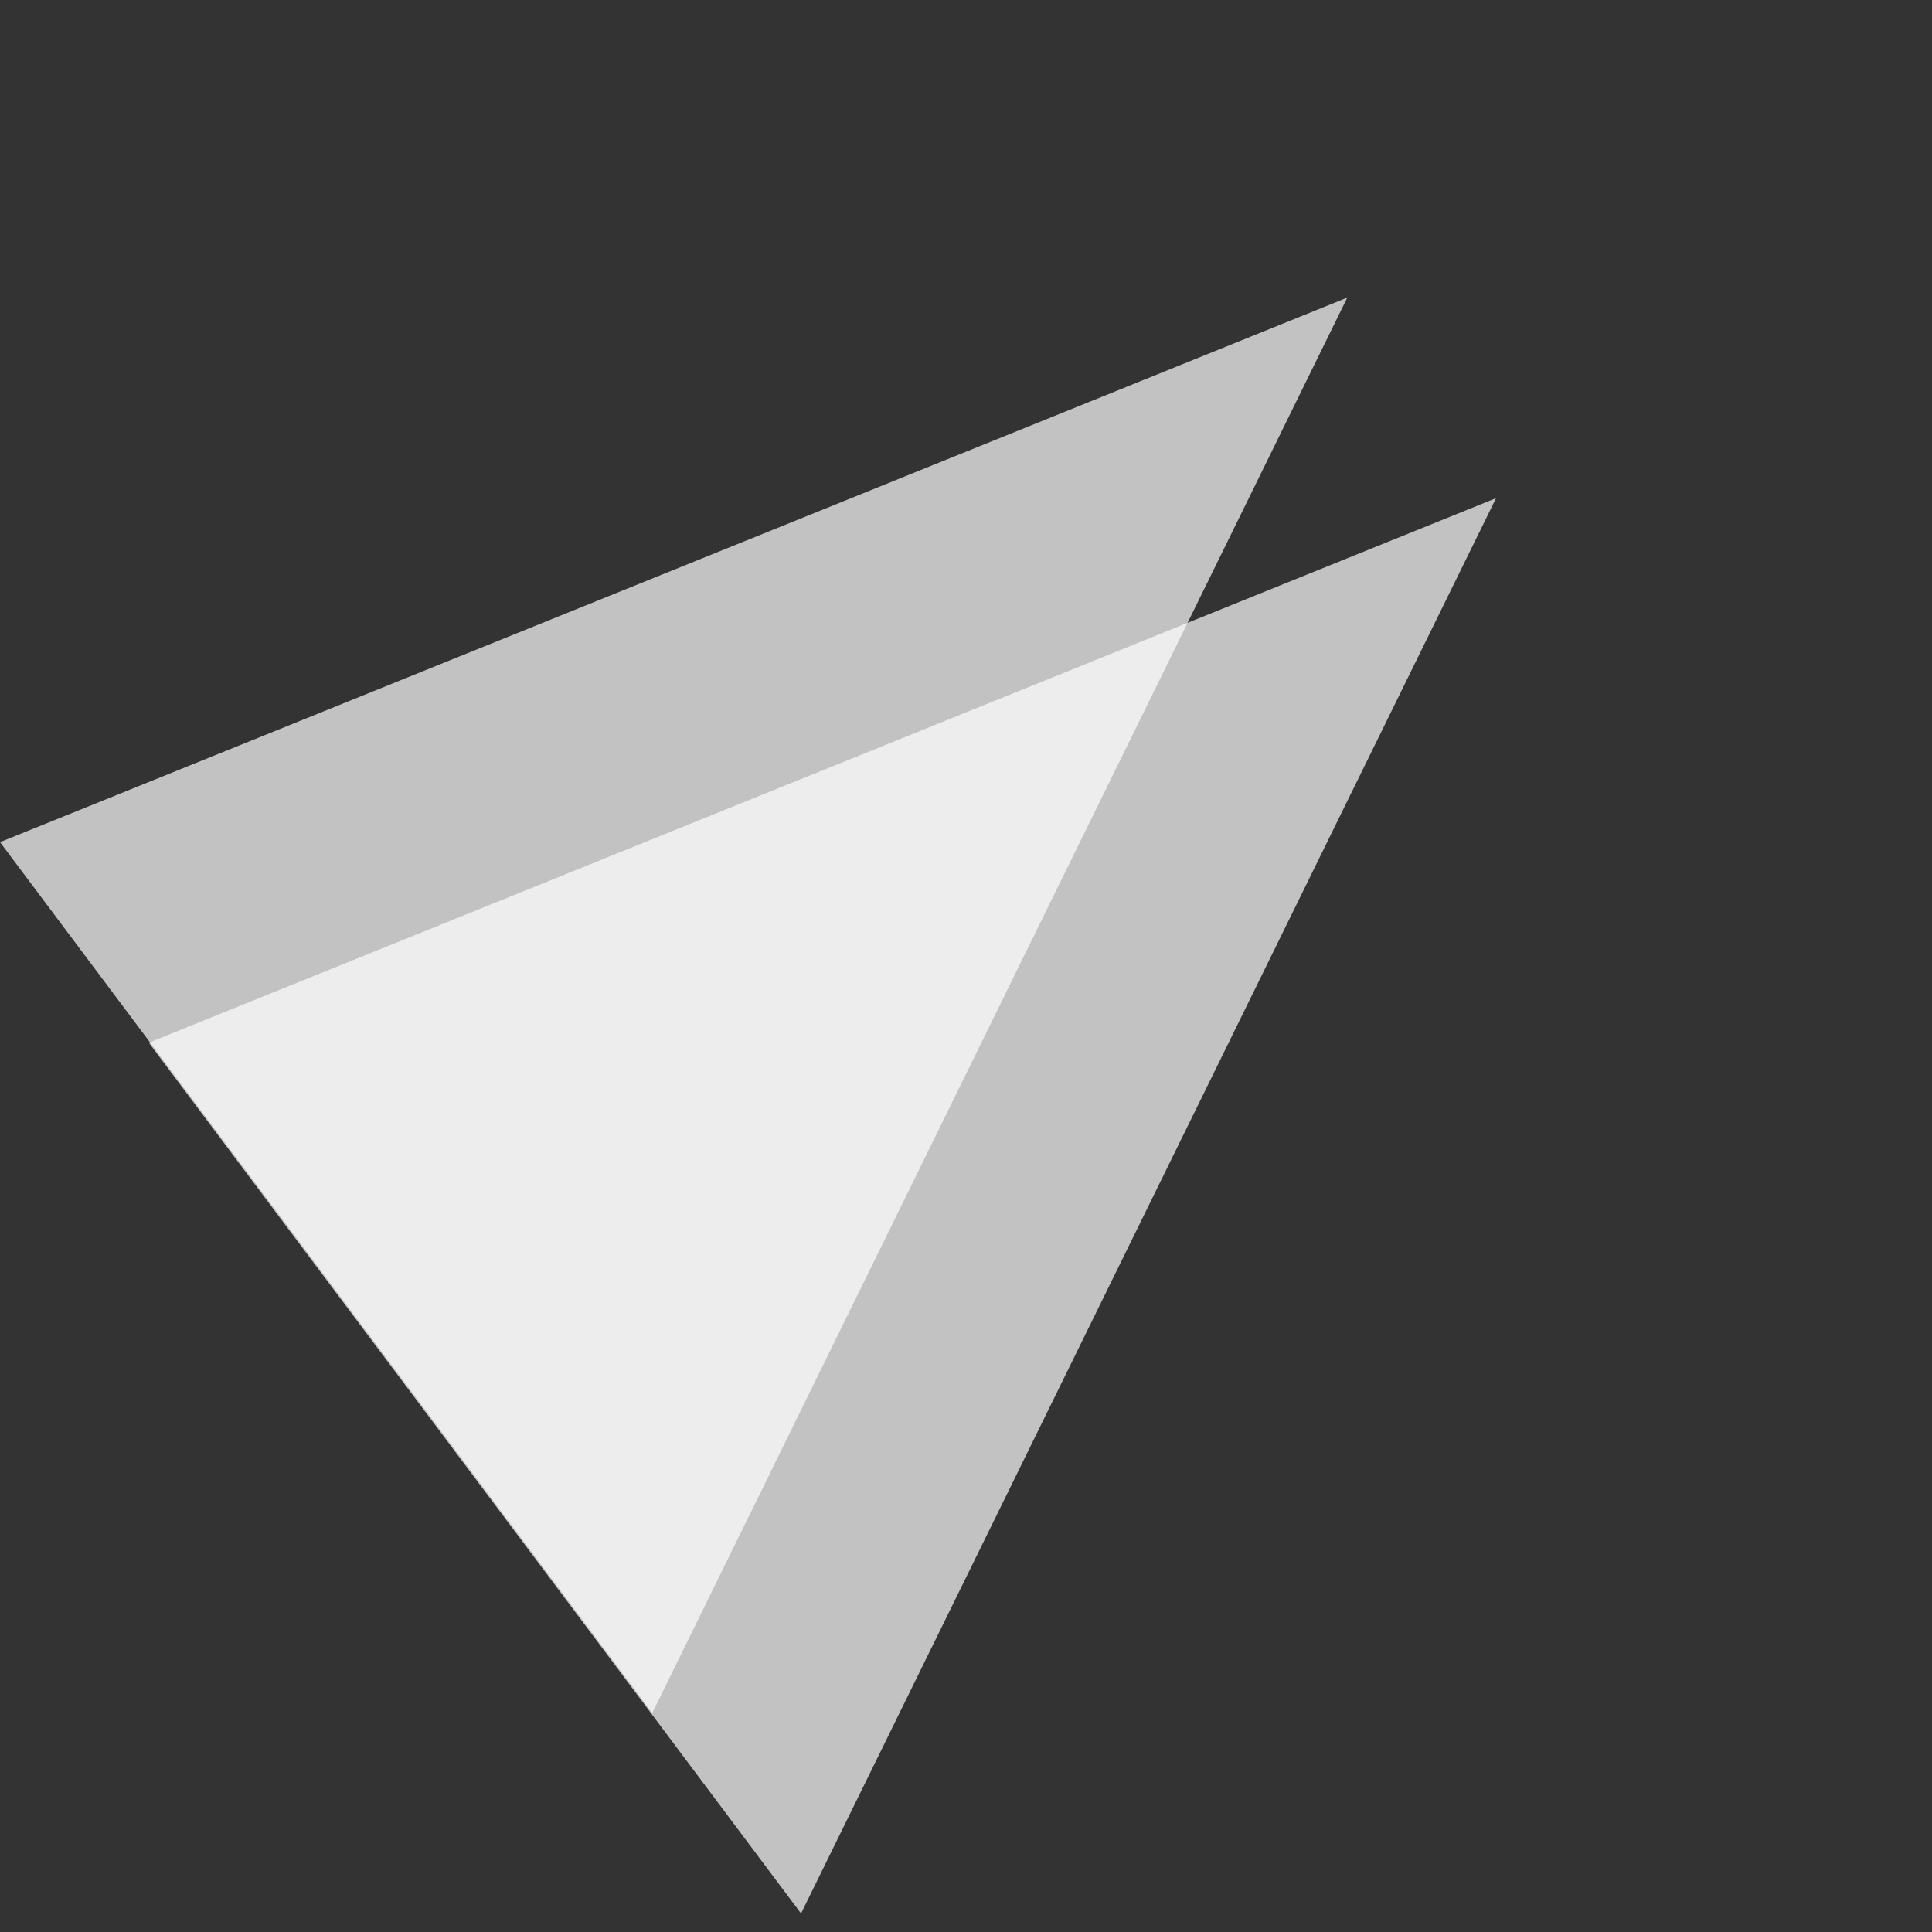
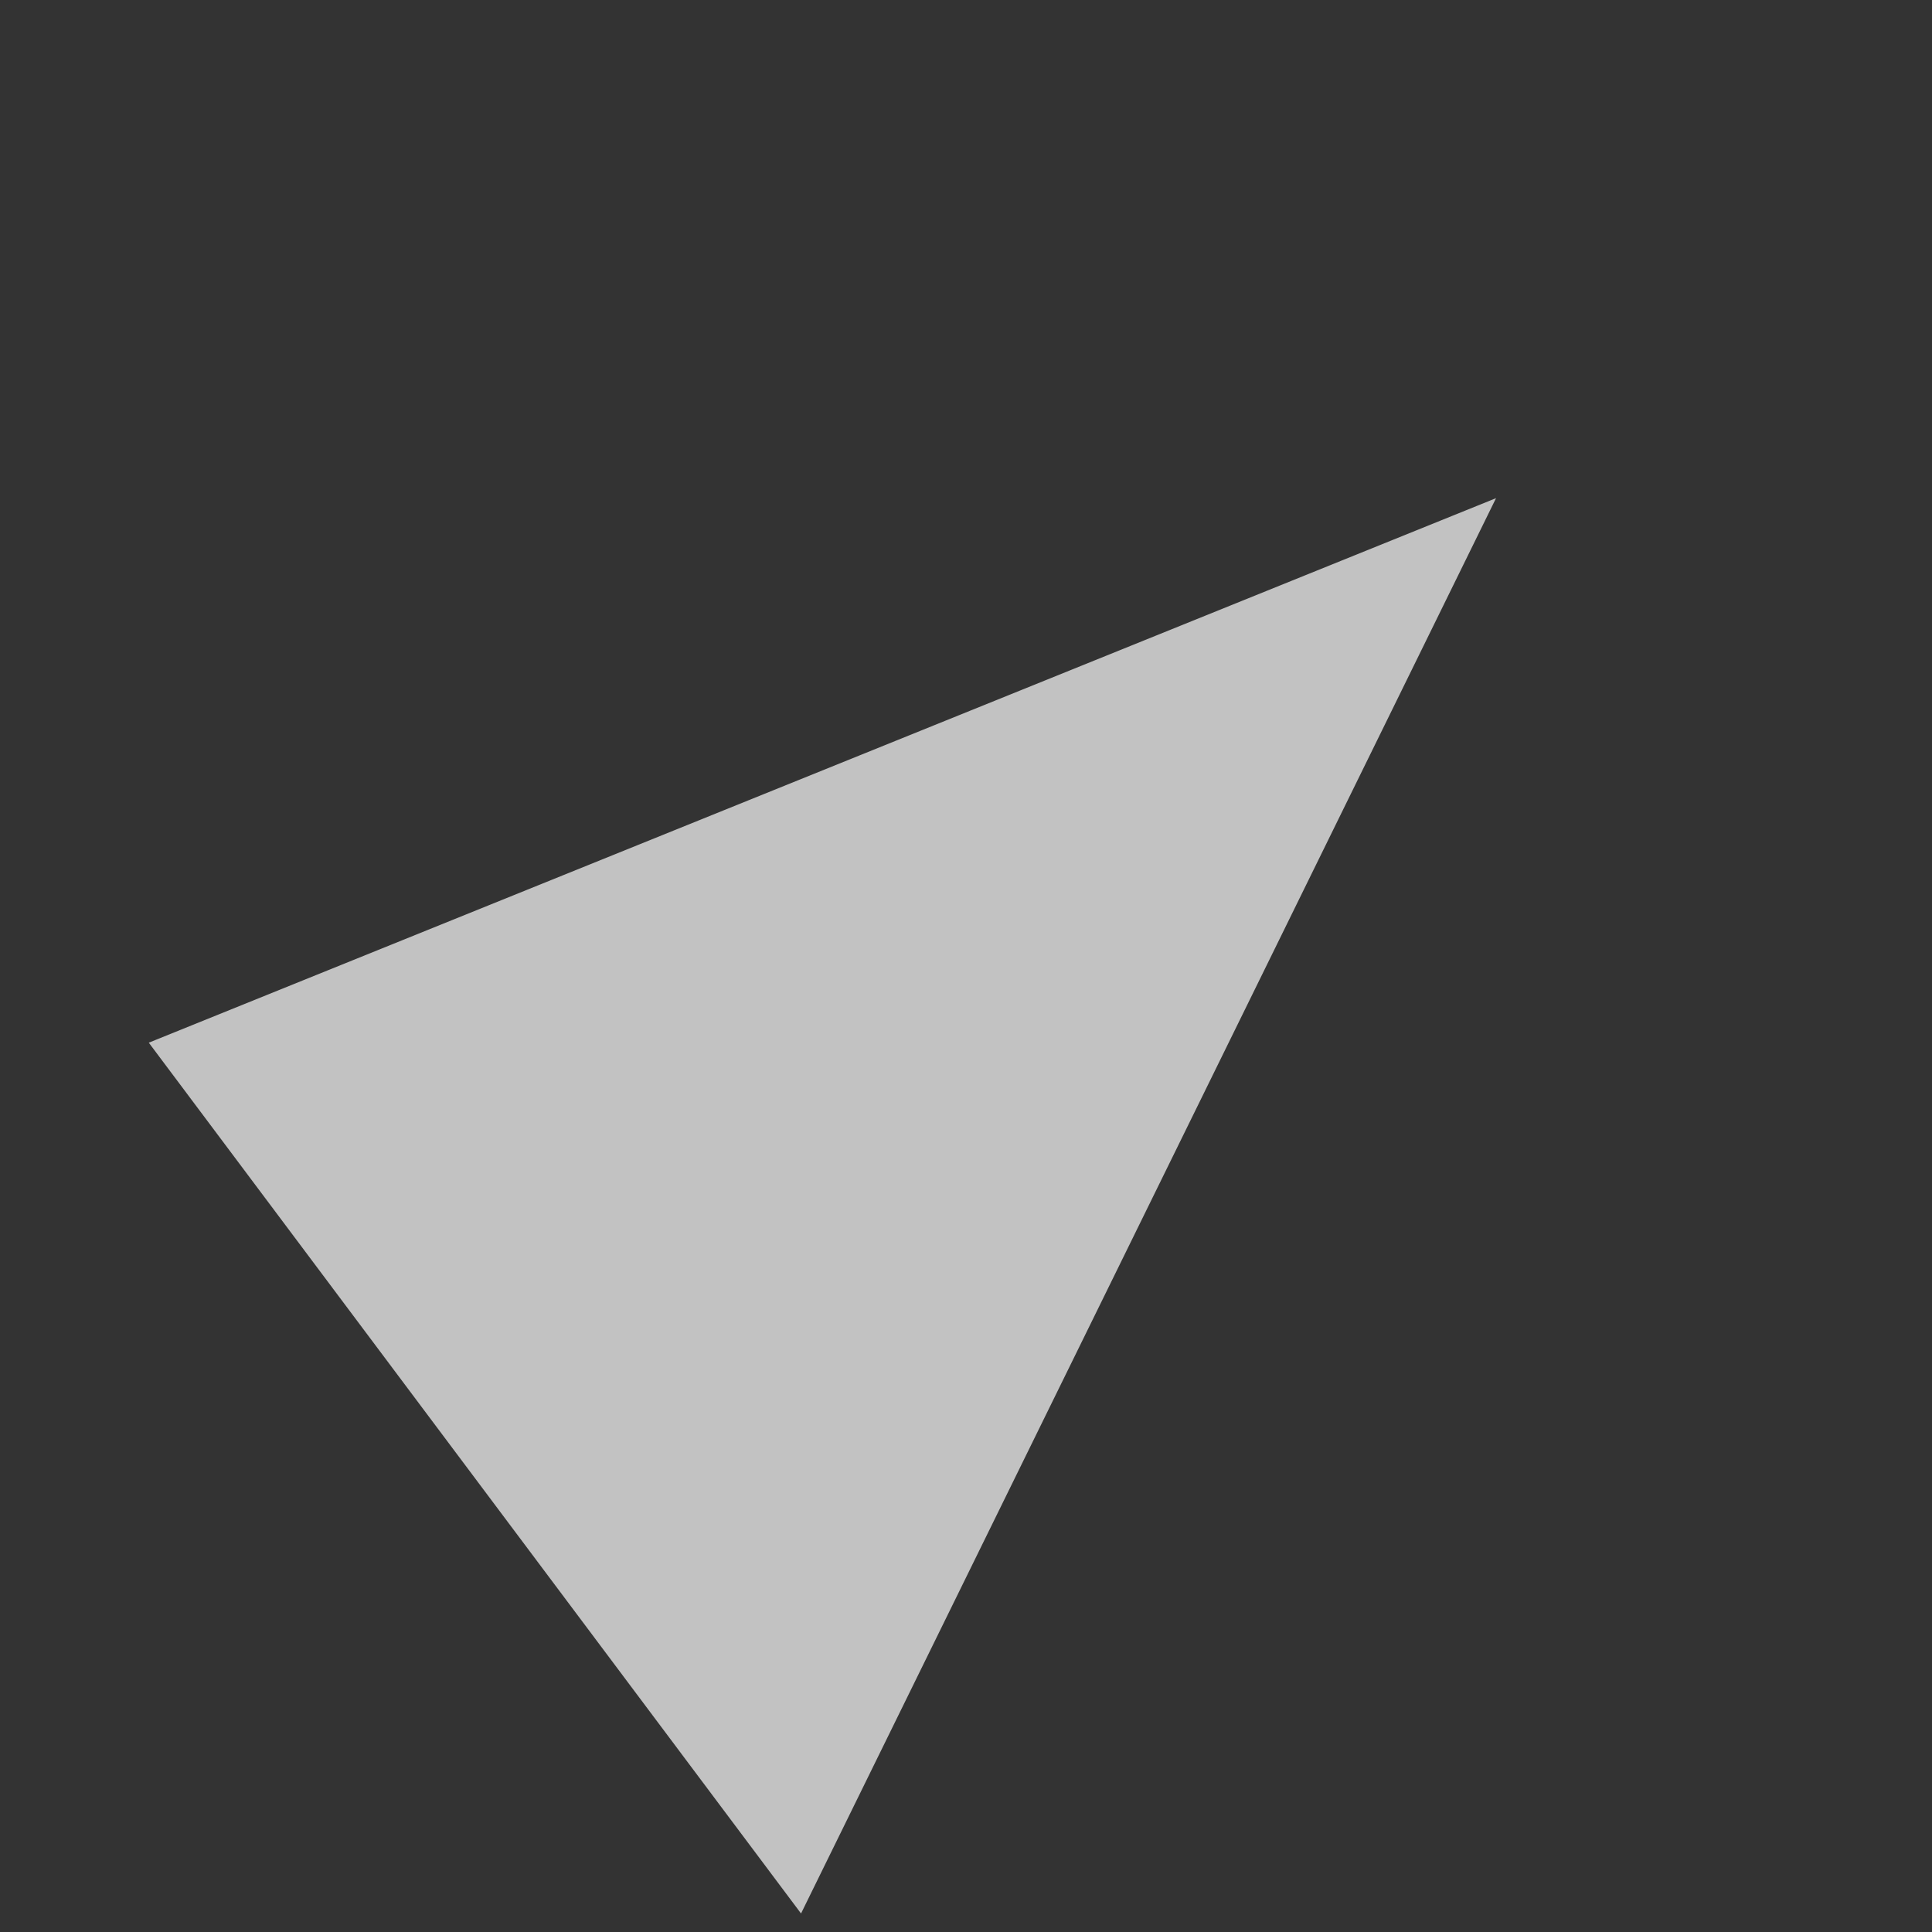
<svg xmlns="http://www.w3.org/2000/svg" width="83" height="83" viewBox="0 0 83 83" fill="none">
  <rect x="0" y="0" width="83" height="83" fill="#333333" stroke="none" />
-   <path d="M57.88 12.786L28.022 73.589L0.001 36.179L57.88 12.786Z" fill="white" fill-opacity="0.7" />
-   <path d="M64.271 21.401L34.413 82.205L6.392 44.794L64.271 21.401Z" fill="white" fill-opacity="0.7" />
+   <path d="M64.271 21.401L34.413 82.205L6.392 44.794Z" fill="white" fill-opacity="0.7" />
</svg>